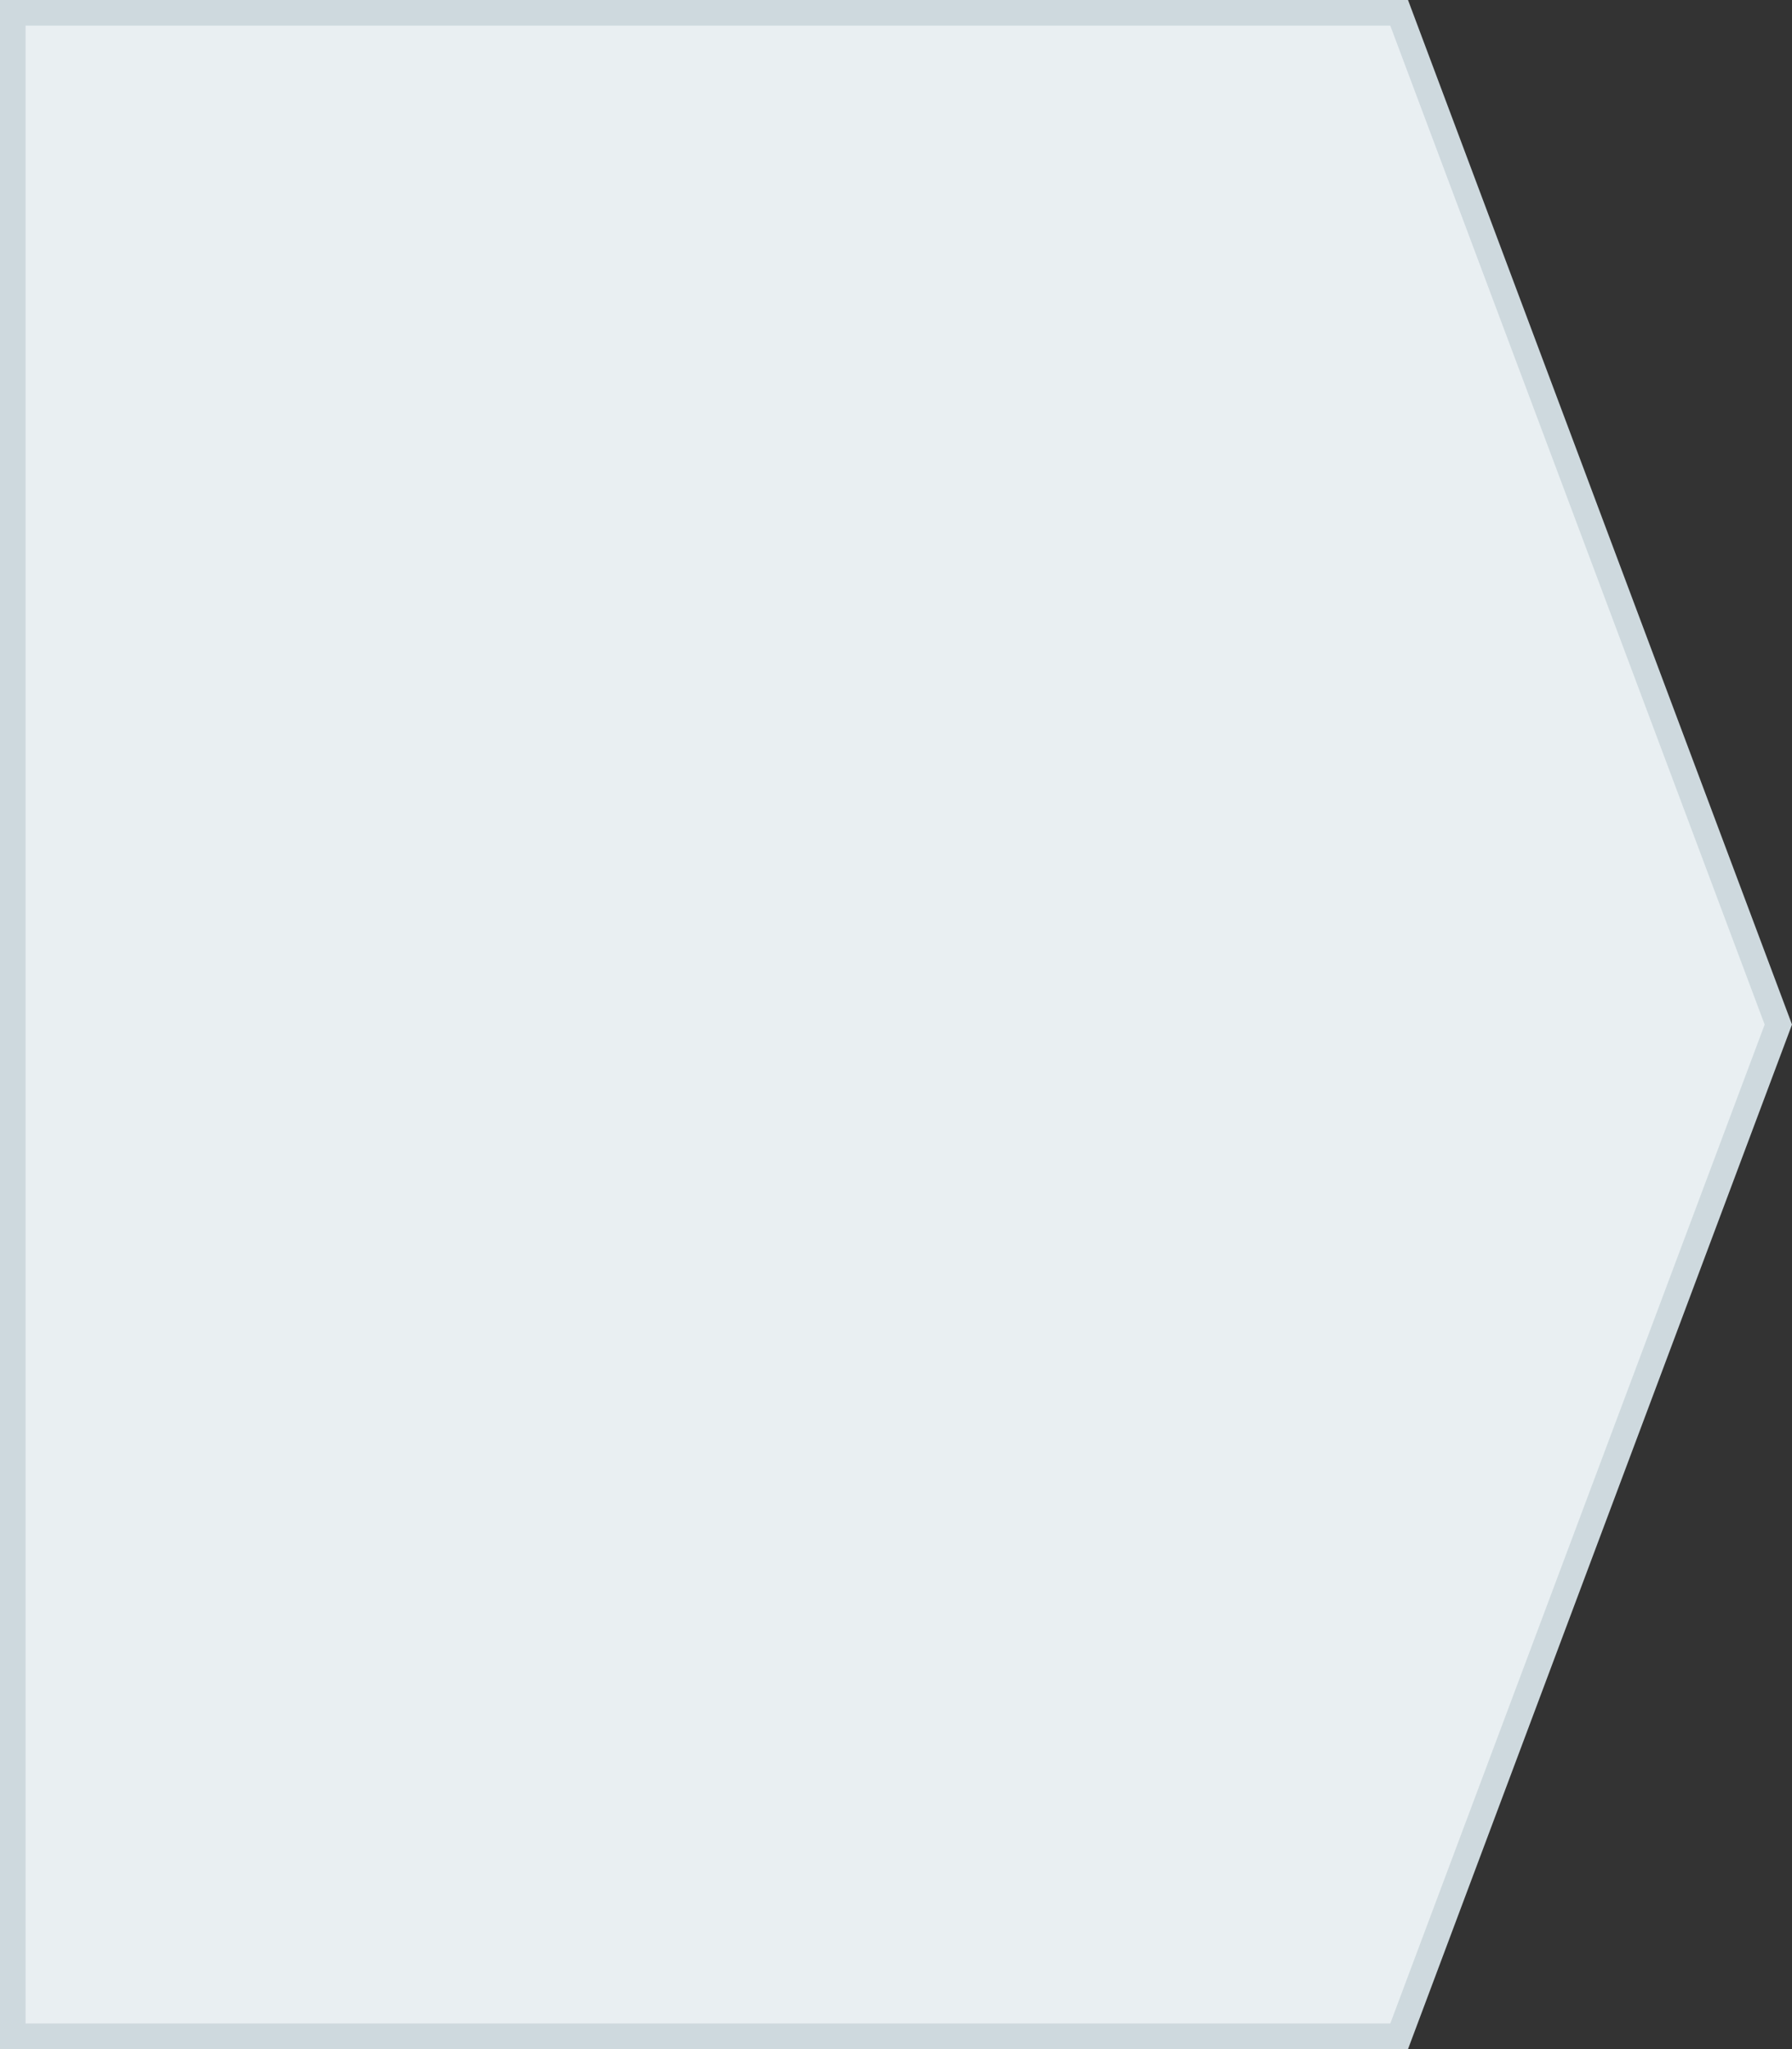
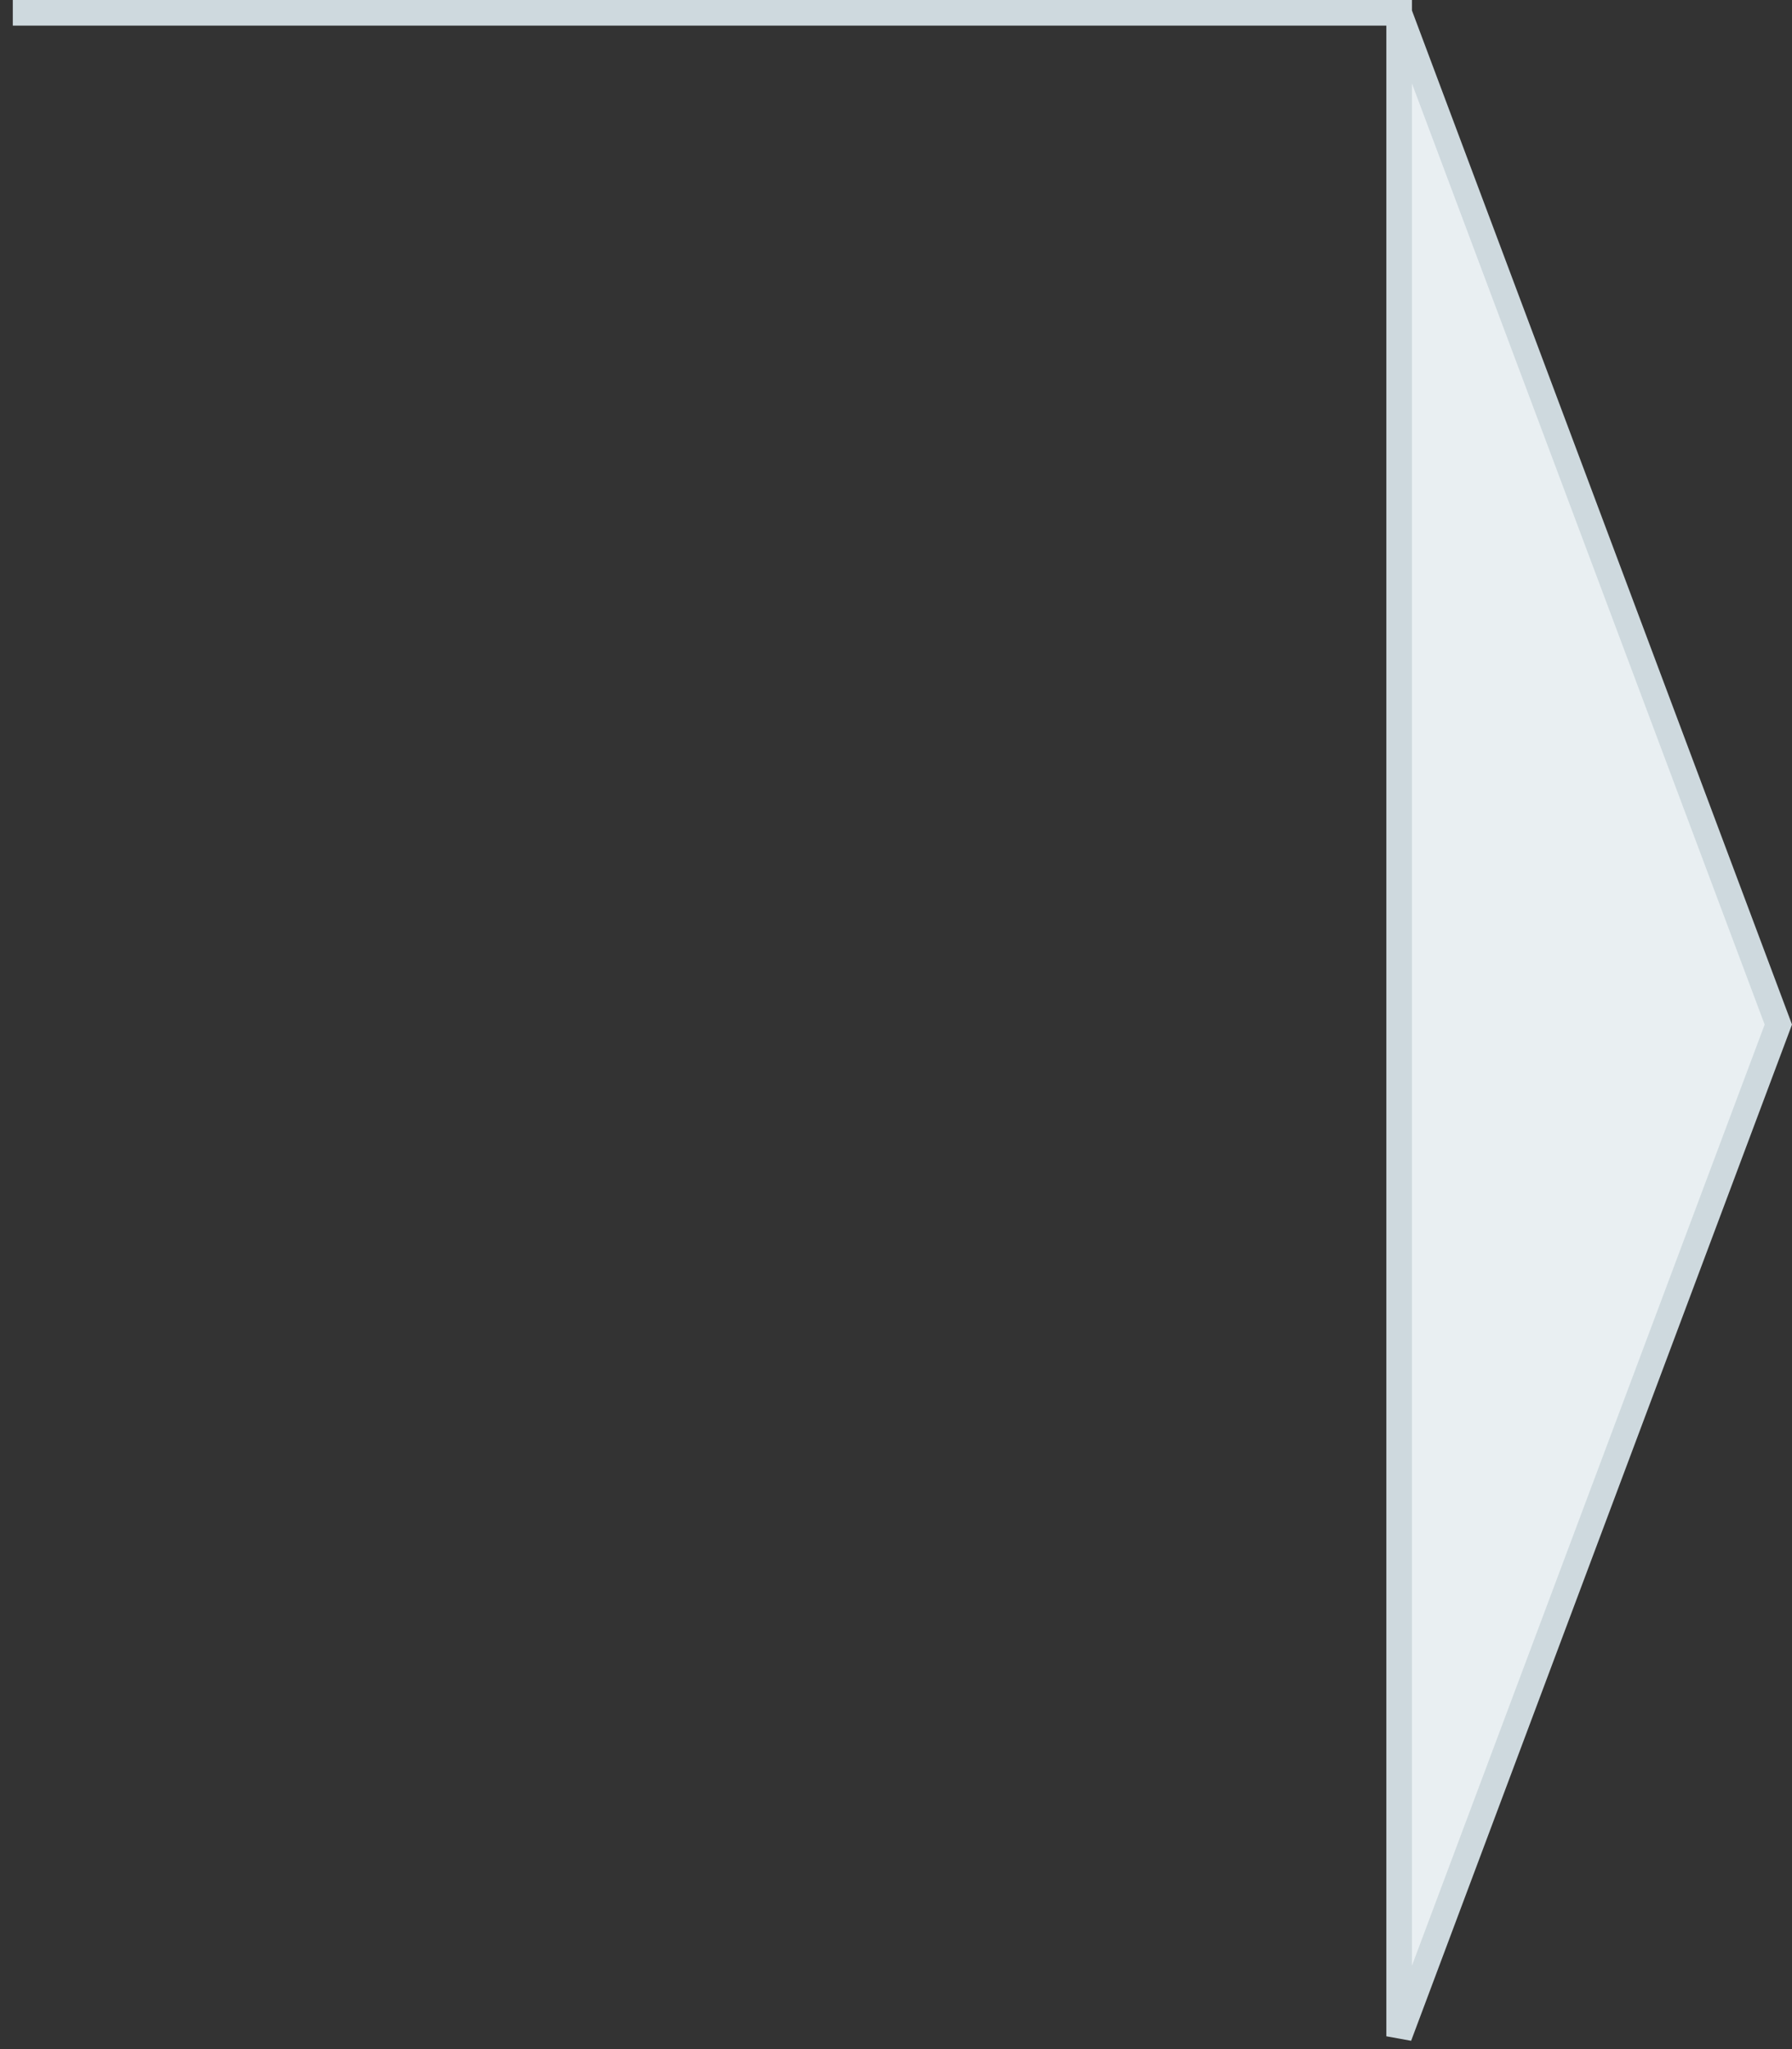
<svg xmlns="http://www.w3.org/2000/svg" width="70" height="80" fill="none">
  <rect width="100%" height="100%" fill="#333333" stroke="none" />
-   <path d="M.5.5h54.154L69.466 40 54.654 79.5H.5V.5z" fill="#E9EFF2" stroke="#CED9DE" />
+   <path d="M.5.5h54.154L69.466 40 54.654 79.5V.5z" fill="#E9EFF2" stroke="#CED9DE" />
</svg>